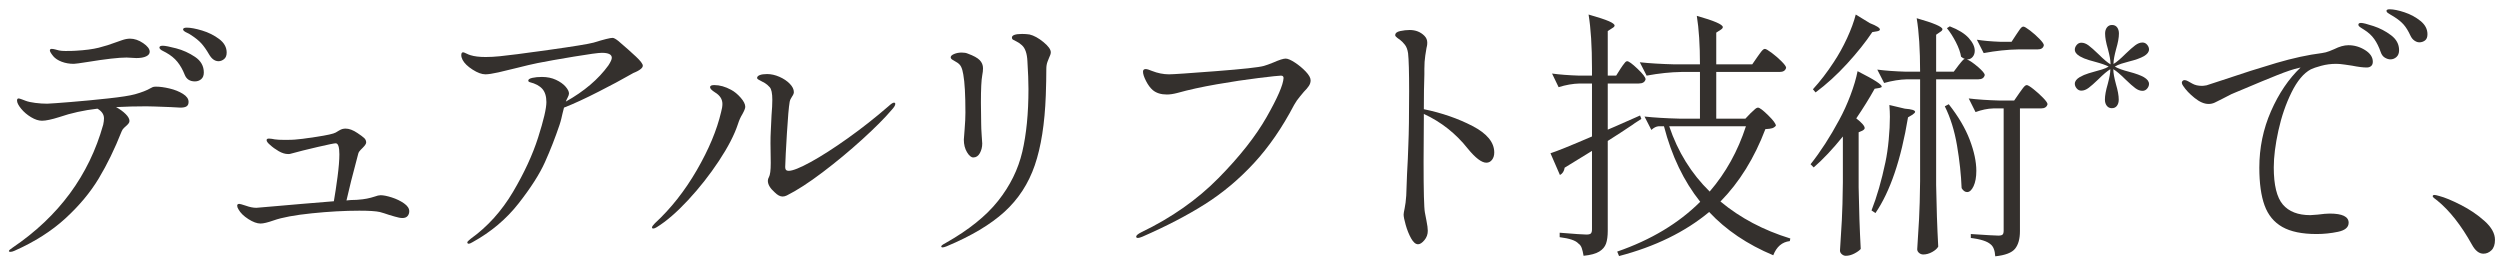
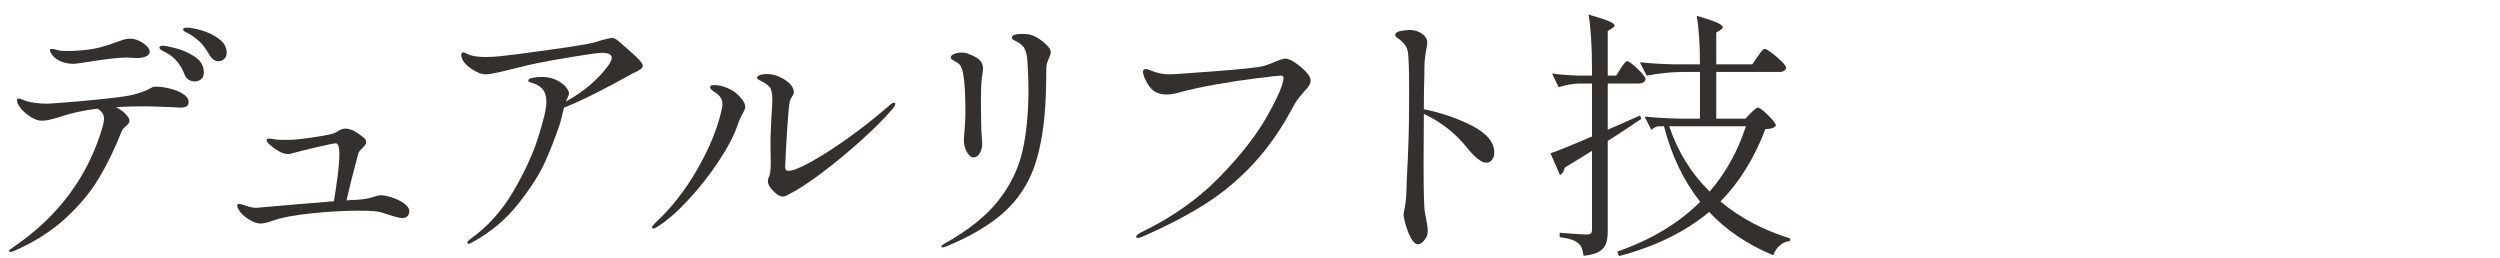
<svg xmlns="http://www.w3.org/2000/svg" width="262" height="27" viewBox="0 0 262 27" fill="none">
  <path d="M17.767 9.273C18.308 9.401 18.776 9.589 19.171 9.836C19.566 10.084 19.763 10.363 19.763 10.675C19.763 10.895 19.695 11.05 19.557 11.142C19.419 11.234 19.203 11.279 18.91 11.279L17.891 11.224C16.515 11.169 15.661 11.142 15.331 11.142C14.248 11.142 13.192 11.169 12.165 11.224C12.568 11.444 12.903 11.687 13.169 11.953C13.435 12.218 13.569 12.461 13.569 12.681C13.569 12.773 13.532 12.864 13.459 12.956C13.385 13.047 13.302 13.13 13.211 13.203C13.174 13.24 13.101 13.309 12.991 13.409C12.88 13.51 12.798 13.634 12.743 13.78C12.027 15.594 11.229 17.234 10.348 18.7C9.466 20.166 8.301 21.562 6.851 22.891C5.401 24.22 3.62 25.35 1.51 26.285C1.345 26.358 1.207 26.395 1.097 26.395C0.987 26.395 0.932 26.367 0.932 26.312C0.932 26.239 1.06 26.12 1.317 25.955C6.163 22.675 9.329 18.379 10.816 13.066C10.871 12.809 10.898 12.59 10.898 12.406C10.898 12.186 10.834 11.99 10.706 11.815C10.577 11.641 10.412 11.499 10.21 11.389C8.778 11.554 7.447 11.847 6.218 12.269C5.41 12.525 4.804 12.653 4.401 12.653C4.052 12.653 3.671 12.53 3.258 12.282C2.845 12.035 2.496 11.738 2.212 11.389C1.927 11.041 1.785 10.757 1.785 10.537C1.785 10.391 1.84 10.317 1.95 10.317C2.005 10.317 2.12 10.35 2.294 10.414C2.469 10.478 2.602 10.528 2.694 10.565C2.932 10.656 3.267 10.729 3.699 10.785C4.13 10.84 4.547 10.867 4.951 10.867C5.373 10.849 6.204 10.789 7.443 10.688C8.682 10.588 9.976 10.464 11.325 10.317C12.674 10.171 13.614 10.025 14.147 9.878C14.863 9.676 15.404 9.465 15.771 9.246C15.863 9.19 15.945 9.149 16.019 9.122C16.092 9.095 16.202 9.081 16.349 9.081C16.753 9.081 17.226 9.145 17.767 9.273ZM6.465 6.47C6.08 6.323 5.786 6.131 5.584 5.893C5.346 5.6 5.226 5.398 5.226 5.288C5.226 5.178 5.291 5.123 5.419 5.123C5.511 5.123 5.63 5.142 5.777 5.178C5.924 5.215 6.061 5.252 6.19 5.288C6.373 5.325 6.594 5.343 6.851 5.343C7.364 5.343 7.732 5.334 7.952 5.316C8.925 5.261 9.723 5.155 10.347 5C10.971 4.844 11.595 4.647 12.22 4.409C12.275 4.391 12.458 4.326 12.77 4.216C13.082 4.106 13.366 4.051 13.624 4.051C14.082 4.051 14.541 4.207 15 4.518C15.459 4.83 15.689 5.132 15.689 5.426C15.689 5.627 15.565 5.788 15.317 5.906C15.069 6.026 14.725 6.085 14.284 6.085L13.266 6.03C12.44 6.03 11.072 6.186 9.164 6.497C8.356 6.625 7.879 6.69 7.732 6.69C7.273 6.69 6.851 6.617 6.465 6.47ZM18.469 5.068C19.167 5.252 19.823 5.549 20.438 5.961C21.053 6.373 21.36 6.919 21.36 7.597C21.36 7.908 21.268 8.142 21.085 8.297C20.901 8.453 20.681 8.531 20.424 8.531C19.892 8.531 19.534 8.293 19.35 7.817C19.148 7.304 18.896 6.859 18.593 6.483C18.291 6.108 17.891 5.783 17.395 5.508C17.34 5.471 17.244 5.421 17.107 5.357C16.969 5.293 16.868 5.229 16.804 5.164C16.739 5.101 16.707 5.041 16.707 4.986C16.707 4.858 16.826 4.793 17.065 4.793C17.303 4.793 17.771 4.885 18.469 5.068ZM21.181 3.199C21.851 3.401 22.448 3.699 22.971 4.092C23.494 4.487 23.755 4.958 23.755 5.508C23.755 5.82 23.663 6.048 23.48 6.195C23.296 6.342 23.104 6.415 22.902 6.415C22.517 6.415 22.186 6.177 21.911 5.7C21.636 5.224 21.364 4.839 21.099 4.546C20.832 4.253 20.47 3.96 20.011 3.666C19.883 3.575 19.754 3.502 19.626 3.447C19.497 3.392 19.392 3.333 19.309 3.268C19.227 3.204 19.185 3.145 19.185 3.089C19.185 2.962 19.313 2.897 19.571 2.897C19.974 2.897 20.511 2.998 21.181 3.199Z" fill="#34302D" />
  <path d="M41.059 20.692C41.545 20.848 41.972 21.054 42.339 21.31C42.706 21.567 42.89 21.842 42.89 22.135C42.89 22.337 42.83 22.506 42.711 22.644C42.591 22.781 42.412 22.849 42.174 22.849C41.972 22.849 41.706 22.799 41.376 22.698C41.045 22.598 40.843 22.538 40.77 22.52C40.403 22.392 40.082 22.291 39.806 22.218C39.403 22.126 38.687 22.08 37.659 22.08C36.117 22.08 34.456 22.172 32.676 22.355C30.895 22.538 29.564 22.786 28.684 23.097C28.059 23.317 27.6 23.427 27.307 23.427C26.939 23.427 26.513 23.271 26.027 22.959C25.54 22.648 25.196 22.309 24.994 21.943C24.902 21.796 24.857 21.668 24.857 21.558C24.857 21.43 24.93 21.366 25.077 21.366C25.15 21.366 25.38 21.43 25.765 21.558C26.169 21.705 26.536 21.778 26.866 21.778L29.124 21.585C29.803 21.53 30.642 21.457 31.643 21.366C32.643 21.274 33.758 21.183 34.988 21.091C35.117 20.358 35.245 19.506 35.374 18.535C35.502 17.564 35.566 16.776 35.566 16.171C35.566 15.402 35.438 15.017 35.181 15.017C35.034 15.017 34.405 15.145 33.295 15.402C32.184 15.659 31.235 15.896 30.445 16.116C30.39 16.135 30.308 16.144 30.198 16.144C29.886 16.144 29.555 16.043 29.207 15.842C28.858 15.64 28.555 15.42 28.298 15.182C28.059 14.981 27.94 14.816 27.94 14.687C27.94 14.577 28.023 14.522 28.188 14.522C28.279 14.522 28.381 14.532 28.491 14.55C28.601 14.568 28.702 14.587 28.794 14.605C29.032 14.642 29.381 14.66 29.84 14.66C30.354 14.66 30.702 14.65 30.886 14.632C31.253 14.614 32.005 14.518 33.144 14.344C34.282 14.17 34.961 14.019 35.181 13.89C35.273 13.835 35.388 13.767 35.525 13.684C35.663 13.602 35.782 13.546 35.883 13.519C35.984 13.492 36.099 13.478 36.227 13.478C36.594 13.478 37.007 13.634 37.466 13.945C37.797 14.165 38.031 14.339 38.168 14.467C38.306 14.596 38.375 14.752 38.375 14.934C38.375 15.063 38.255 15.246 38.017 15.484C37.998 15.503 37.925 15.576 37.797 15.704C37.668 15.833 37.585 15.961 37.549 16.089C36.961 18.287 36.548 19.927 36.31 21.008C36.603 20.972 36.856 20.953 37.067 20.953C37.278 20.953 37.448 20.944 37.576 20.926C38.164 20.889 38.733 20.779 39.283 20.596C39.522 20.505 39.724 20.459 39.889 20.459C40.182 20.459 40.572 20.537 41.059 20.692Z" fill="#34302D" />
  <path d="M66.65 5.934C67.127 6.383 67.366 6.699 67.366 6.882C67.366 6.992 67.302 7.102 67.173 7.212C67.008 7.359 66.742 7.505 66.375 7.651L65.632 8.064C65.136 8.357 64.181 8.865 62.768 9.589C61.355 10.313 60.134 10.877 59.107 11.279L58.941 11.939C58.923 12.031 58.886 12.191 58.831 12.42C58.776 12.649 58.712 12.873 58.638 13.093C58.179 14.449 57.67 15.75 57.11 16.996C56.55 18.242 55.628 19.685 54.343 21.324C53.059 22.964 51.453 24.315 49.525 25.378C49.342 25.488 49.213 25.543 49.14 25.543C49.03 25.543 48.975 25.497 48.975 25.405C48.975 25.35 49.03 25.277 49.14 25.186C49.25 25.093 49.314 25.039 49.333 25.02C51.095 23.756 52.568 22.126 53.752 20.129C54.935 18.132 55.816 16.226 56.395 14.412C56.973 12.598 57.262 11.362 57.262 10.702C57.262 10.098 57.119 9.635 56.835 9.314C56.55 8.994 56.114 8.76 55.527 8.613C55.417 8.577 55.362 8.522 55.362 8.448C55.362 8.321 55.504 8.224 55.789 8.16C56.073 8.096 56.408 8.064 56.794 8.064C57.344 8.064 57.835 8.165 58.267 8.366C58.698 8.568 59.033 8.806 59.272 9.08C59.51 9.355 59.63 9.594 59.63 9.795C59.63 9.905 59.584 10.047 59.492 10.221C59.4 10.395 59.336 10.537 59.299 10.647C61.226 9.566 62.713 8.302 63.759 6.855C63.998 6.488 64.117 6.222 64.117 6.057C64.117 5.71 63.769 5.535 63.071 5.535C62.722 5.535 61.745 5.669 60.139 5.934C58.533 6.199 57.271 6.424 56.353 6.607C55.803 6.717 55.059 6.891 54.123 7.129C53.481 7.294 52.852 7.445 52.237 7.583C51.622 7.72 51.168 7.789 50.874 7.789C50.489 7.789 50.039 7.624 49.525 7.294C49.011 6.964 48.663 6.625 48.479 6.277C48.387 6.094 48.342 5.93 48.342 5.783C48.342 5.581 48.406 5.48 48.534 5.48C48.589 5.48 48.7 5.521 48.865 5.604C49.03 5.686 49.177 5.746 49.305 5.783C49.709 5.911 50.241 5.975 50.902 5.975C51.361 5.975 51.856 5.947 52.389 5.893C53.178 5.82 54.88 5.6 57.496 5.233C60.111 4.867 61.685 4.61 62.218 4.464C63.282 4.133 63.943 3.969 64.2 3.969C64.328 3.969 64.53 4.079 64.806 4.298C65.558 4.94 66.173 5.485 66.65 5.934Z" fill="#34302D" />
  <path d="M68.33 23.839C68.33 23.748 68.43 23.601 68.633 23.399C70.303 21.86 71.767 20.005 73.024 17.834C74.281 15.663 75.13 13.634 75.571 11.746C75.662 11.417 75.709 11.133 75.709 10.895C75.709 10.4 75.451 9.997 74.937 9.685C74.589 9.465 74.414 9.283 74.414 9.136C74.414 8.989 74.561 8.916 74.855 8.916C75.424 8.916 76.011 9.081 76.617 9.41C76.965 9.594 77.301 9.869 77.622 10.235C77.943 10.602 78.104 10.922 78.104 11.197C78.104 11.344 78.003 11.6 77.801 11.966C77.617 12.259 77.461 12.608 77.333 13.011C76.965 14.129 76.3 15.416 75.337 16.872C74.373 18.329 73.299 19.694 72.115 20.967C70.932 22.241 69.835 23.189 68.825 23.811C68.678 23.903 68.559 23.949 68.467 23.949C68.375 23.949 68.33 23.912 68.33 23.839ZM81.187 20.156C80.71 19.735 80.471 19.332 80.471 18.947C80.471 18.819 80.508 18.691 80.582 18.562C80.71 18.342 80.774 17.848 80.774 17.078L80.747 15.017C80.747 14.504 80.756 14.11 80.774 13.835L80.857 12.076C80.912 11.435 80.939 10.895 80.939 10.455C80.939 9.777 80.847 9.337 80.664 9.136C80.499 8.953 80.334 8.811 80.168 8.71C80.003 8.609 79.824 8.513 79.632 8.421C79.439 8.33 79.343 8.247 79.343 8.174C79.343 8.046 79.434 7.945 79.618 7.871C79.801 7.798 80.058 7.761 80.389 7.761C80.811 7.761 81.242 7.858 81.683 8.05C82.123 8.243 82.486 8.486 82.77 8.779C83.055 9.072 83.197 9.365 83.197 9.658C83.197 9.786 83.132 9.942 83.004 10.125C82.876 10.309 82.793 10.492 82.757 10.675C82.665 11.207 82.568 12.306 82.468 13.973C82.366 15.64 82.307 16.822 82.289 17.518C82.289 17.775 82.408 17.903 82.647 17.903C83.069 17.903 83.839 17.596 84.959 16.982C86.079 16.369 87.373 15.539 88.841 14.495C90.309 13.451 91.741 12.324 93.136 11.114C93.393 10.877 93.577 10.757 93.687 10.757C93.778 10.757 93.825 10.803 93.825 10.895C93.825 11.041 93.696 11.252 93.439 11.527C92.723 12.37 91.7 13.396 90.369 14.605C89.038 15.814 87.653 16.964 86.212 18.054C84.771 19.144 83.518 19.955 82.454 20.486C82.307 20.559 82.16 20.596 82.013 20.596C81.756 20.596 81.481 20.45 81.187 20.156Z" fill="#34302D" />
  <path d="M98.643 25.818C98.643 25.744 98.798 25.625 99.111 25.461C101.515 24.105 103.346 22.634 104.603 21.049C105.86 19.465 106.705 17.751 107.136 15.91C107.567 14.069 107.783 11.875 107.783 9.328C107.783 8.559 107.746 7.587 107.673 6.415C107.636 5.609 107.443 5.05 107.095 4.738C106.893 4.555 106.7 4.423 106.517 4.34C106.333 4.257 106.209 4.193 106.145 4.148C106.081 4.102 106.049 4.033 106.049 3.941C106.049 3.685 106.407 3.557 107.123 3.557C107.379 3.557 107.636 3.575 107.893 3.612C108.352 3.722 108.839 3.987 109.353 4.409C109.866 4.83 110.124 5.188 110.124 5.48C110.124 5.627 110.059 5.829 109.931 6.085C109.912 6.122 109.862 6.25 109.779 6.47C109.697 6.69 109.655 6.937 109.655 7.212C109.655 8 109.637 8.925 109.6 9.988C109.49 12.956 109.105 15.402 108.444 17.325C107.783 19.249 106.723 20.876 105.264 22.204C103.805 23.533 101.781 24.736 99.193 25.818C99.01 25.891 98.872 25.928 98.78 25.928C98.688 25.928 98.643 25.891 98.643 25.818ZM101.341 15.951C101.121 15.585 101.01 15.145 101.01 14.632C101.01 14.577 101.038 14.216 101.093 13.546C101.148 12.878 101.176 12.296 101.176 11.802C101.176 9.951 101.102 8.623 100.955 7.817C100.9 7.469 100.822 7.194 100.721 6.992C100.62 6.791 100.45 6.626 100.212 6.497C100.047 6.406 99.909 6.323 99.799 6.25C99.689 6.177 99.634 6.094 99.634 6.003C99.634 5.875 99.753 5.76 99.992 5.659C100.23 5.558 100.496 5.508 100.79 5.508C101.047 5.508 101.258 5.545 101.423 5.618C102.029 5.838 102.446 6.067 102.676 6.305C102.905 6.543 103.02 6.827 103.02 7.157C103.02 7.377 102.993 7.624 102.938 7.899C102.845 8.394 102.8 9.347 102.8 10.757L102.827 12.901C102.827 13.268 102.845 13.707 102.883 14.22C102.919 14.66 102.938 14.934 102.938 15.044C102.938 15.411 102.855 15.745 102.69 16.048C102.525 16.35 102.295 16.501 102.002 16.501C101.781 16.501 101.561 16.318 101.341 15.951Z" fill="#34302D" />
  <path d="M119.071 24.801C119.071 24.673 119.255 24.517 119.622 24.334C122.779 22.813 125.468 20.925 127.689 18.672C129.91 16.419 131.594 14.284 132.741 12.269C133.888 10.253 134.48 8.888 134.517 8.174C134.517 8.009 134.425 7.926 134.242 7.926C134.039 7.926 133.264 8.009 131.915 8.174C130.566 8.338 129.102 8.559 127.524 8.833C125.945 9.108 124.568 9.41 123.394 9.74C122.972 9.85 122.605 9.905 122.293 9.905C121.669 9.905 121.173 9.75 120.806 9.438C120.549 9.218 120.315 8.902 120.104 8.49C119.893 8.078 119.787 7.752 119.787 7.514C119.787 7.331 119.879 7.239 120.063 7.239C120.209 7.239 120.429 7.304 120.723 7.432C121.329 7.67 121.925 7.789 122.513 7.789C122.935 7.789 124.568 7.679 127.414 7.459C130.259 7.239 131.938 7.056 132.452 6.909C132.709 6.836 133.039 6.717 133.443 6.552C134.067 6.278 134.498 6.14 134.737 6.14C134.957 6.14 135.278 6.278 135.701 6.552C136.123 6.827 136.503 7.143 136.843 7.5C137.183 7.858 137.353 8.165 137.353 8.421C137.353 8.623 137.293 8.815 137.174 8.998C137.054 9.182 136.875 9.392 136.637 9.63C136.6 9.685 136.467 9.846 136.238 10.111C136.008 10.377 135.801 10.675 135.618 11.004C134.37 13.386 132.966 15.42 131.406 17.105C129.845 18.792 128.139 20.221 126.285 21.393C124.431 22.566 122.247 23.701 119.732 24.801C119.512 24.892 119.356 24.938 119.264 24.938C119.136 24.938 119.071 24.892 119.071 24.801Z" fill="#34302D" />
  <path d="M154.313 13.203C155.836 13.991 156.598 14.916 156.598 15.979C156.598 16.291 156.52 16.547 156.364 16.748C156.208 16.95 156.01 17.051 155.772 17.051C155.276 17.051 154.625 16.556 153.817 15.567C152.569 13.991 151.036 12.782 149.219 11.939V12.406L149.192 16.913C149.192 20.01 149.237 21.796 149.329 22.272C149.347 22.401 149.402 22.689 149.495 23.138C149.586 23.587 149.632 23.94 149.632 24.196C149.632 24.563 149.513 24.888 149.274 25.172C149.036 25.456 148.815 25.598 148.613 25.598C148.356 25.598 148.113 25.392 147.884 24.979C147.654 24.567 147.466 24.1 147.319 23.578C147.172 23.056 147.099 22.694 147.099 22.492C147.099 22.382 147.136 22.158 147.209 21.819C147.282 21.48 147.338 21.035 147.375 20.486L147.457 18.26C147.494 17.71 147.521 17.174 147.54 16.652C147.558 16.13 147.576 15.64 147.595 15.182C147.65 13.955 147.677 12.085 147.677 9.575C147.677 7.56 147.64 6.232 147.567 5.59C147.512 5.206 147.402 4.908 147.237 4.697C147.072 4.487 146.911 4.322 146.755 4.202C146.599 4.083 146.494 4.006 146.438 3.969C146.291 3.859 146.218 3.767 146.218 3.694C146.218 3.474 146.392 3.328 146.741 3.254C147.09 3.181 147.42 3.144 147.732 3.144C148.356 3.144 148.87 3.346 149.274 3.749C149.476 3.951 149.577 4.189 149.577 4.464C149.577 4.592 149.568 4.702 149.55 4.793C149.531 4.885 149.513 4.968 149.495 5.041C149.476 5.132 149.435 5.389 149.371 5.81C149.306 6.232 149.274 6.699 149.274 7.212V7.789C149.237 8.815 149.219 10.034 149.219 11.444C151.091 11.829 152.789 12.416 154.313 13.203Z" fill="#34302D" />
  <path d="M169.841 7.184C169.896 7.093 169.974 6.978 170.075 6.841C170.176 6.704 170.258 6.598 170.323 6.525C170.387 6.452 170.456 6.415 170.529 6.415C170.694 6.415 171.057 6.681 171.617 7.212C172.176 7.744 172.456 8.11 172.456 8.311C172.383 8.605 172.144 8.751 171.741 8.751H168.492V13.588L169.263 13.258C170.566 12.69 171.438 12.306 171.878 12.104L172.016 12.461C171.887 12.553 171.745 12.644 171.589 12.736C171.433 12.828 171.273 12.938 171.107 13.066C170.263 13.634 169.391 14.202 168.492 14.77V24.196C168.492 24.746 168.432 25.19 168.313 25.529C168.193 25.868 167.955 26.148 167.597 26.367C167.239 26.587 166.693 26.734 165.959 26.807C165.904 26.477 165.839 26.207 165.766 25.997C165.692 25.786 165.573 25.625 165.408 25.515C165.133 25.203 164.481 24.984 163.453 24.856V24.389C165.013 24.517 165.949 24.581 166.262 24.581C166.5 24.581 166.656 24.54 166.73 24.457C166.803 24.375 166.84 24.233 166.84 24.032V15.814C165.536 16.62 164.582 17.206 163.976 17.573C163.921 17.94 163.756 18.196 163.481 18.342L162.49 16.061C163.132 15.86 164.582 15.274 166.84 14.303V8.751H165.546C164.83 8.769 164.096 8.898 163.343 9.136L162.655 7.707C163.444 7.817 164.399 7.89 165.518 7.926H166.84V7.157C166.84 4.849 166.72 2.971 166.482 1.523C167.51 1.816 168.221 2.05 168.616 2.224C169.01 2.398 169.208 2.549 169.208 2.677C169.208 2.769 169.125 2.861 168.96 2.952L168.492 3.254V7.926H169.373L169.841 7.184ZM184.185 5.947C184.24 5.874 184.323 5.76 184.433 5.604C184.543 5.448 184.639 5.329 184.722 5.247C184.804 5.164 184.882 5.123 184.956 5.123C185.066 5.123 185.304 5.26 185.672 5.535C186.039 5.81 186.383 6.108 186.704 6.429C187.025 6.749 187.186 6.974 187.186 7.102C187.113 7.395 186.883 7.542 186.498 7.542H179.863V12.433H182.919L183.469 11.856C183.542 11.802 183.662 11.691 183.827 11.527C183.992 11.362 184.13 11.279 184.24 11.279C184.405 11.279 184.758 11.545 185.3 12.076C185.841 12.608 186.112 12.974 186.112 13.176C186.002 13.304 185.873 13.391 185.727 13.437C185.58 13.483 185.341 13.515 185.011 13.533C183.855 16.574 182.285 19.103 180.303 21.118C182.377 22.84 184.818 24.132 187.626 24.993L187.571 25.268C186.764 25.36 186.185 25.854 185.837 26.752C183.12 25.616 180.881 24.105 179.119 22.218C176.604 24.306 173.457 25.845 169.676 26.834L169.483 26.367C173.025 25.14 175.925 23.399 178.183 21.146C176.458 18.984 175.191 16.346 174.384 13.231H173.833C173.576 13.249 173.319 13.378 173.062 13.615L172.346 12.214C173.355 12.324 174.576 12.397 176.008 12.434H178.156V7.542H176.201C175.063 7.56 173.851 7.688 172.567 7.926L171.851 6.525C172.86 6.635 174.081 6.708 175.512 6.745H178.156C178.156 4.729 178.046 3.035 177.825 1.66C179.642 2.174 180.551 2.567 180.551 2.842C180.551 2.934 180.477 3.025 180.331 3.117L179.863 3.419V6.745H183.634L184.185 5.947ZM174.934 13.231C175.833 15.906 177.247 18.187 179.174 20.074C180.863 18.114 182.129 15.833 182.974 13.231H174.934Z" fill="#34302D" />
-   <path d="M195.418 13.423C195.418 13.515 195.336 13.606 195.17 13.698L194.785 13.863V19.634C194.822 21.906 194.895 24.059 195.005 26.092C194.858 26.257 194.634 26.417 194.331 26.573C194.028 26.729 193.729 26.807 193.436 26.807C193.289 26.807 193.151 26.752 193.023 26.642C192.894 26.532 192.83 26.404 192.83 26.257C192.903 25.176 192.968 24.127 193.023 23.111C193.078 22.094 193.115 20.761 193.133 19.112V14.303C192.068 15.622 191.05 16.703 190.077 17.546L189.747 17.215C190.793 15.896 191.793 14.348 192.748 12.571C193.188 11.765 193.583 10.899 193.931 9.974C194.28 9.049 194.528 8.211 194.675 7.459C195.611 7.936 196.267 8.297 196.643 8.545C197.019 8.792 197.208 8.971 197.208 9.081C197.208 9.136 197.125 9.182 196.96 9.218L196.464 9.3C195.914 10.29 195.271 11.325 194.537 12.406C195.124 12.864 195.418 13.203 195.418 13.423ZM196.217 3.364C195.519 4.408 194.638 5.513 193.574 6.676C192.509 7.839 191.408 8.843 190.27 9.685L189.994 9.356C190.765 8.513 191.49 7.569 192.169 6.525C192.683 5.755 193.151 4.913 193.574 3.997C193.995 3.08 194.298 2.256 194.482 1.523L195.969 2.43C196.666 2.704 197.015 2.925 197.015 3.089C197.015 3.181 196.914 3.246 196.712 3.282L196.217 3.364ZM199.631 11.389C200.346 11.444 200.704 11.554 200.704 11.719C200.704 11.792 200.612 11.893 200.429 12.021L199.961 12.296C199.227 16.73 198.089 20.074 196.547 22.328L196.134 22.053C196.703 20.605 197.189 18.919 197.593 16.996C197.74 16.3 197.855 15.517 197.937 14.646C198.02 13.776 198.061 12.974 198.061 12.241C198.061 11.893 198.043 11.481 198.006 11.004L199.631 11.389ZM202.907 8.311V19.387C202.943 21.659 203.017 23.811 203.127 25.845C203.017 26.047 202.806 26.234 202.494 26.409C202.182 26.582 201.87 26.669 201.558 26.669C201.393 26.669 201.245 26.615 201.117 26.505C200.989 26.395 200.924 26.266 200.924 26.12C200.998 25.039 201.062 23.99 201.117 22.973C201.172 21.956 201.209 20.623 201.227 18.975V8.311H199.878C199.108 8.33 198.299 8.458 197.456 8.696L196.74 7.294C197.566 7.404 198.575 7.478 199.768 7.514H201.227C201.227 5.206 201.108 3.337 200.869 1.908C202.668 2.421 203.568 2.806 203.568 3.062C203.568 3.154 203.494 3.246 203.347 3.337L202.907 3.639V7.514H204.752L205.247 6.855C205.302 6.8 205.399 6.681 205.536 6.497C205.674 6.315 205.798 6.205 205.908 6.168C205.816 6.149 205.688 6.076 205.522 5.948C205.449 5.49 205.265 4.977 204.972 4.409C204.678 3.841 204.366 3.355 204.036 2.952L204.339 2.76C205.238 3.108 205.898 3.515 206.321 3.983C206.743 4.45 206.954 4.894 206.954 5.316C206.954 5.572 206.881 5.788 206.734 5.962C206.587 6.136 206.403 6.223 206.183 6.223H206.128C206.44 6.351 206.83 6.617 207.298 7.019C207.766 7.423 208 7.707 208 7.871C207.927 8.165 207.706 8.311 207.34 8.311L202.907 8.311ZM206.83 19.511C206.637 19.922 206.413 20.129 206.156 20.129C205.935 20.129 205.743 19.991 205.578 19.716C205.522 18.306 205.362 16.817 205.096 15.251C204.829 13.684 204.403 12.315 203.815 11.142L204.228 10.922C205.238 12.205 205.972 13.45 206.431 14.66C206.889 15.869 207.119 16.95 207.119 17.903C207.119 18.562 207.023 19.098 206.83 19.511ZM213.107 9.342C213.466 9.626 213.8 9.928 214.113 10.249C214.424 10.569 214.581 10.794 214.581 10.922C214.507 11.215 214.278 11.362 213.892 11.362H211.69V24.224C211.69 25.03 211.52 25.643 211.18 26.065C210.841 26.486 210.148 26.752 209.102 26.862C209.065 26.239 208.899 25.818 208.606 25.598C208.257 25.286 207.569 25.066 206.541 24.938V24.526C208.174 24.636 209.138 24.691 209.432 24.691C209.652 24.691 209.799 24.654 209.872 24.581C209.946 24.508 209.983 24.37 209.983 24.169V11.362H208.909C208.303 11.38 207.679 11.508 207.037 11.746L206.321 10.317C207.22 10.427 208.303 10.501 209.57 10.537H211.084L211.635 9.74C211.69 9.667 211.772 9.552 211.882 9.397C211.992 9.241 212.089 9.122 212.171 9.039C212.254 8.957 212.332 8.916 212.405 8.916C212.515 8.916 212.749 9.058 213.107 9.342ZM211.524 5.178C210.386 5.196 209.175 5.325 207.89 5.563L207.174 4.161C207.853 4.271 208.679 4.344 209.652 4.381H210.809L211.332 3.584C211.387 3.511 211.465 3.397 211.566 3.24C211.666 3.085 211.754 2.97 211.827 2.897C211.9 2.824 211.974 2.787 212.048 2.787C212.158 2.787 212.392 2.925 212.75 3.199C213.107 3.474 213.438 3.767 213.741 4.079C214.044 4.391 214.195 4.61 214.195 4.738C214.14 5.032 213.92 5.178 213.534 5.178H211.524Z" fill="#34302D" />
-   <path d="M225.217 8.797C225.217 8.966 225.152 9.129 225.021 9.286C224.891 9.442 224.728 9.52 224.532 9.52C224.284 9.52 224.032 9.426 223.777 9.236C223.523 9.048 223.18 8.745 222.749 8.327C222.214 7.793 221.789 7.435 221.476 7.252V7.291C221.476 7.63 221.567 8.139 221.75 8.816C221.946 9.481 222.044 10.022 222.044 10.439C222.044 10.7 221.982 10.915 221.858 11.084C221.734 11.254 221.554 11.338 221.319 11.338C221.097 11.338 220.921 11.254 220.791 11.084C220.66 10.915 220.595 10.7 220.595 10.439C220.595 10.022 220.693 9.481 220.889 8.816C221.071 8.139 221.163 7.63 221.163 7.291V7.252C220.849 7.435 220.425 7.793 219.89 8.327C219.485 8.718 219.152 9.011 218.891 9.207C218.629 9.403 218.375 9.5 218.127 9.5C217.931 9.5 217.768 9.422 217.637 9.266C217.506 9.109 217.441 8.947 217.441 8.777C217.441 8.516 217.617 8.282 217.97 8.073C218.244 7.917 218.551 7.786 218.891 7.682C219.23 7.578 219.432 7.519 219.498 7.506C219.759 7.441 220.023 7.366 220.291 7.281C220.559 7.197 220.791 7.096 220.987 6.978C220.699 6.822 220.216 6.653 219.537 6.47C219.472 6.457 219.263 6.399 218.91 6.294C218.558 6.19 218.244 6.059 217.97 5.903C217.617 5.695 217.441 5.46 217.441 5.199C217.441 5.03 217.506 4.866 217.637 4.71C217.768 4.554 217.931 4.476 218.127 4.476C218.375 4.476 218.626 4.57 218.881 4.759C219.136 4.948 219.478 5.251 219.909 5.668C220.444 6.203 220.869 6.561 221.182 6.744V6.665C221.182 6.326 221.091 5.818 220.908 5.14C220.712 4.476 220.614 3.935 220.614 3.517C220.614 3.257 220.679 3.042 220.81 2.872C220.941 2.703 221.117 2.618 221.339 2.618C221.574 2.618 221.753 2.703 221.878 2.872C222.002 3.042 222.064 3.257 222.064 3.517C222.064 3.935 221.966 4.476 221.77 5.14C221.587 5.818 221.496 6.326 221.496 6.665V6.704C221.809 6.522 222.233 6.164 222.769 5.629C223.173 5.238 223.507 4.945 223.768 4.749C224.029 4.554 224.284 4.456 224.532 4.456C224.728 4.456 224.891 4.534 225.021 4.691C225.152 4.847 225.217 5.01 225.217 5.179C225.217 5.44 225.041 5.675 224.688 5.883C224.323 6.092 223.794 6.281 223.102 6.45C222.84 6.516 222.579 6.59 222.318 6.675C222.057 6.76 221.829 6.861 221.633 6.978C221.972 7.174 222.475 7.356 223.141 7.526C223.833 7.708 224.349 7.897 224.688 8.093C225.041 8.301 225.217 8.536 225.217 8.797Z" fill="#34302D" />
-   <path d="M247.859 5.247C248.4 5.586 248.671 5.994 248.671 6.47C248.671 6.672 248.611 6.823 248.492 6.923C248.373 7.024 248.221 7.074 248.038 7.074C247.652 7.074 247.138 7.01 246.496 6.882C246.367 6.864 246.119 6.827 245.753 6.772C245.385 6.717 245.082 6.69 244.844 6.69C244.293 6.69 243.766 6.758 243.261 6.896C242.756 7.033 242.394 7.157 242.173 7.267C241.421 7.67 240.746 8.476 240.15 9.685C239.553 10.895 239.094 12.232 238.773 13.698C238.452 15.164 238.291 16.446 238.291 17.546C238.291 19.396 238.608 20.692 239.241 21.434C239.875 22.176 240.833 22.547 242.118 22.547L242.889 22.492C243.44 22.419 243.862 22.382 244.156 22.382C245.477 22.382 246.138 22.703 246.138 23.344C246.138 23.821 245.767 24.137 245.023 24.293C244.28 24.448 243.532 24.526 242.779 24.526C241.255 24.526 240.058 24.279 239.186 23.784C238.314 23.289 237.695 22.538 237.328 21.53C236.961 20.523 236.777 19.204 236.777 17.573C236.777 15.484 237.185 13.51 238.002 11.65C238.819 9.791 239.851 8.265 241.1 7.074L240.879 7.129C240.365 7.239 239.636 7.482 238.691 7.858C237.745 8.233 236.538 8.733 235.07 9.356L233.886 9.85C233.739 9.924 233.418 10.088 232.923 10.345C232.574 10.528 232.299 10.666 232.097 10.757C231.895 10.849 231.684 10.895 231.464 10.895C231.005 10.895 230.514 10.684 229.991 10.262C229.467 9.841 229.068 9.42 228.793 8.998C228.701 8.87 228.655 8.76 228.655 8.669C228.655 8.596 228.683 8.531 228.738 8.476C228.793 8.421 228.857 8.394 228.931 8.394C229.041 8.394 229.16 8.431 229.289 8.503C229.325 8.522 229.481 8.609 229.757 8.764C230.032 8.921 230.371 8.998 230.775 8.998C230.867 8.998 231.023 8.98 231.243 8.943C231.298 8.925 231.858 8.742 232.923 8.394C234.978 7.697 236.864 7.098 238.581 6.593C240.297 6.09 241.88 5.746 243.33 5.563C243.605 5.527 243.871 5.458 244.128 5.357C244.385 5.256 244.55 5.188 244.624 5.151C245.175 4.876 245.67 4.738 246.111 4.738C246.734 4.738 247.317 4.908 247.859 5.247ZM249.937 6.044C249.735 5.925 249.589 5.728 249.497 5.453C249.313 4.922 249.088 4.468 248.822 4.092C248.556 3.717 248.203 3.392 247.762 3.117C247.707 3.08 247.62 3.025 247.501 2.952C247.381 2.879 247.294 2.814 247.239 2.76C247.184 2.704 247.157 2.65 247.157 2.595C247.157 2.467 247.248 2.402 247.432 2.402C247.634 2.402 248.07 2.512 248.74 2.732C249.41 2.952 250.024 3.273 250.584 3.694C251.144 4.116 251.424 4.638 251.424 5.26C251.424 5.572 251.332 5.81 251.149 5.975C250.965 6.14 250.754 6.222 250.516 6.222C250.332 6.222 250.139 6.163 249.937 6.044ZM253.035 4.257C252.86 4.139 252.718 3.96 252.608 3.722C252.388 3.245 252.154 2.865 251.906 2.581C251.658 2.297 251.314 2.018 250.874 1.743C250.763 1.67 250.649 1.601 250.529 1.537C250.41 1.473 250.309 1.409 250.226 1.344C250.144 1.28 250.103 1.212 250.103 1.138C250.103 1.028 250.213 0.973 250.433 0.973C250.837 0.973 251.355 1.079 251.989 1.289C252.622 1.5 253.182 1.802 253.668 2.196C254.154 2.59 254.398 3.053 254.398 3.584C254.398 3.896 254.31 4.116 254.136 4.244C253.961 4.372 253.764 4.436 253.544 4.436C253.379 4.436 253.209 4.377 253.035 4.257Z" fill="#34302D" />
-   <path d="M255.416 21.008C255.343 20.953 255.247 20.88 255.127 20.788C255.008 20.697 254.948 20.623 254.948 20.568C254.948 20.477 255.013 20.431 255.141 20.431C255.214 20.431 255.379 20.468 255.637 20.541C256.205 20.688 256.958 20.999 257.894 21.476C258.83 21.952 259.661 22.515 260.386 23.166C261.111 23.816 261.473 24.471 261.473 25.131C261.473 25.625 261.349 25.991 261.102 26.23C260.854 26.468 260.574 26.587 260.262 26.587C259.803 26.587 259.399 26.266 259.051 25.625C257.931 23.61 256.719 22.071 255.416 21.008Z" fill="#34302D" />
</svg>